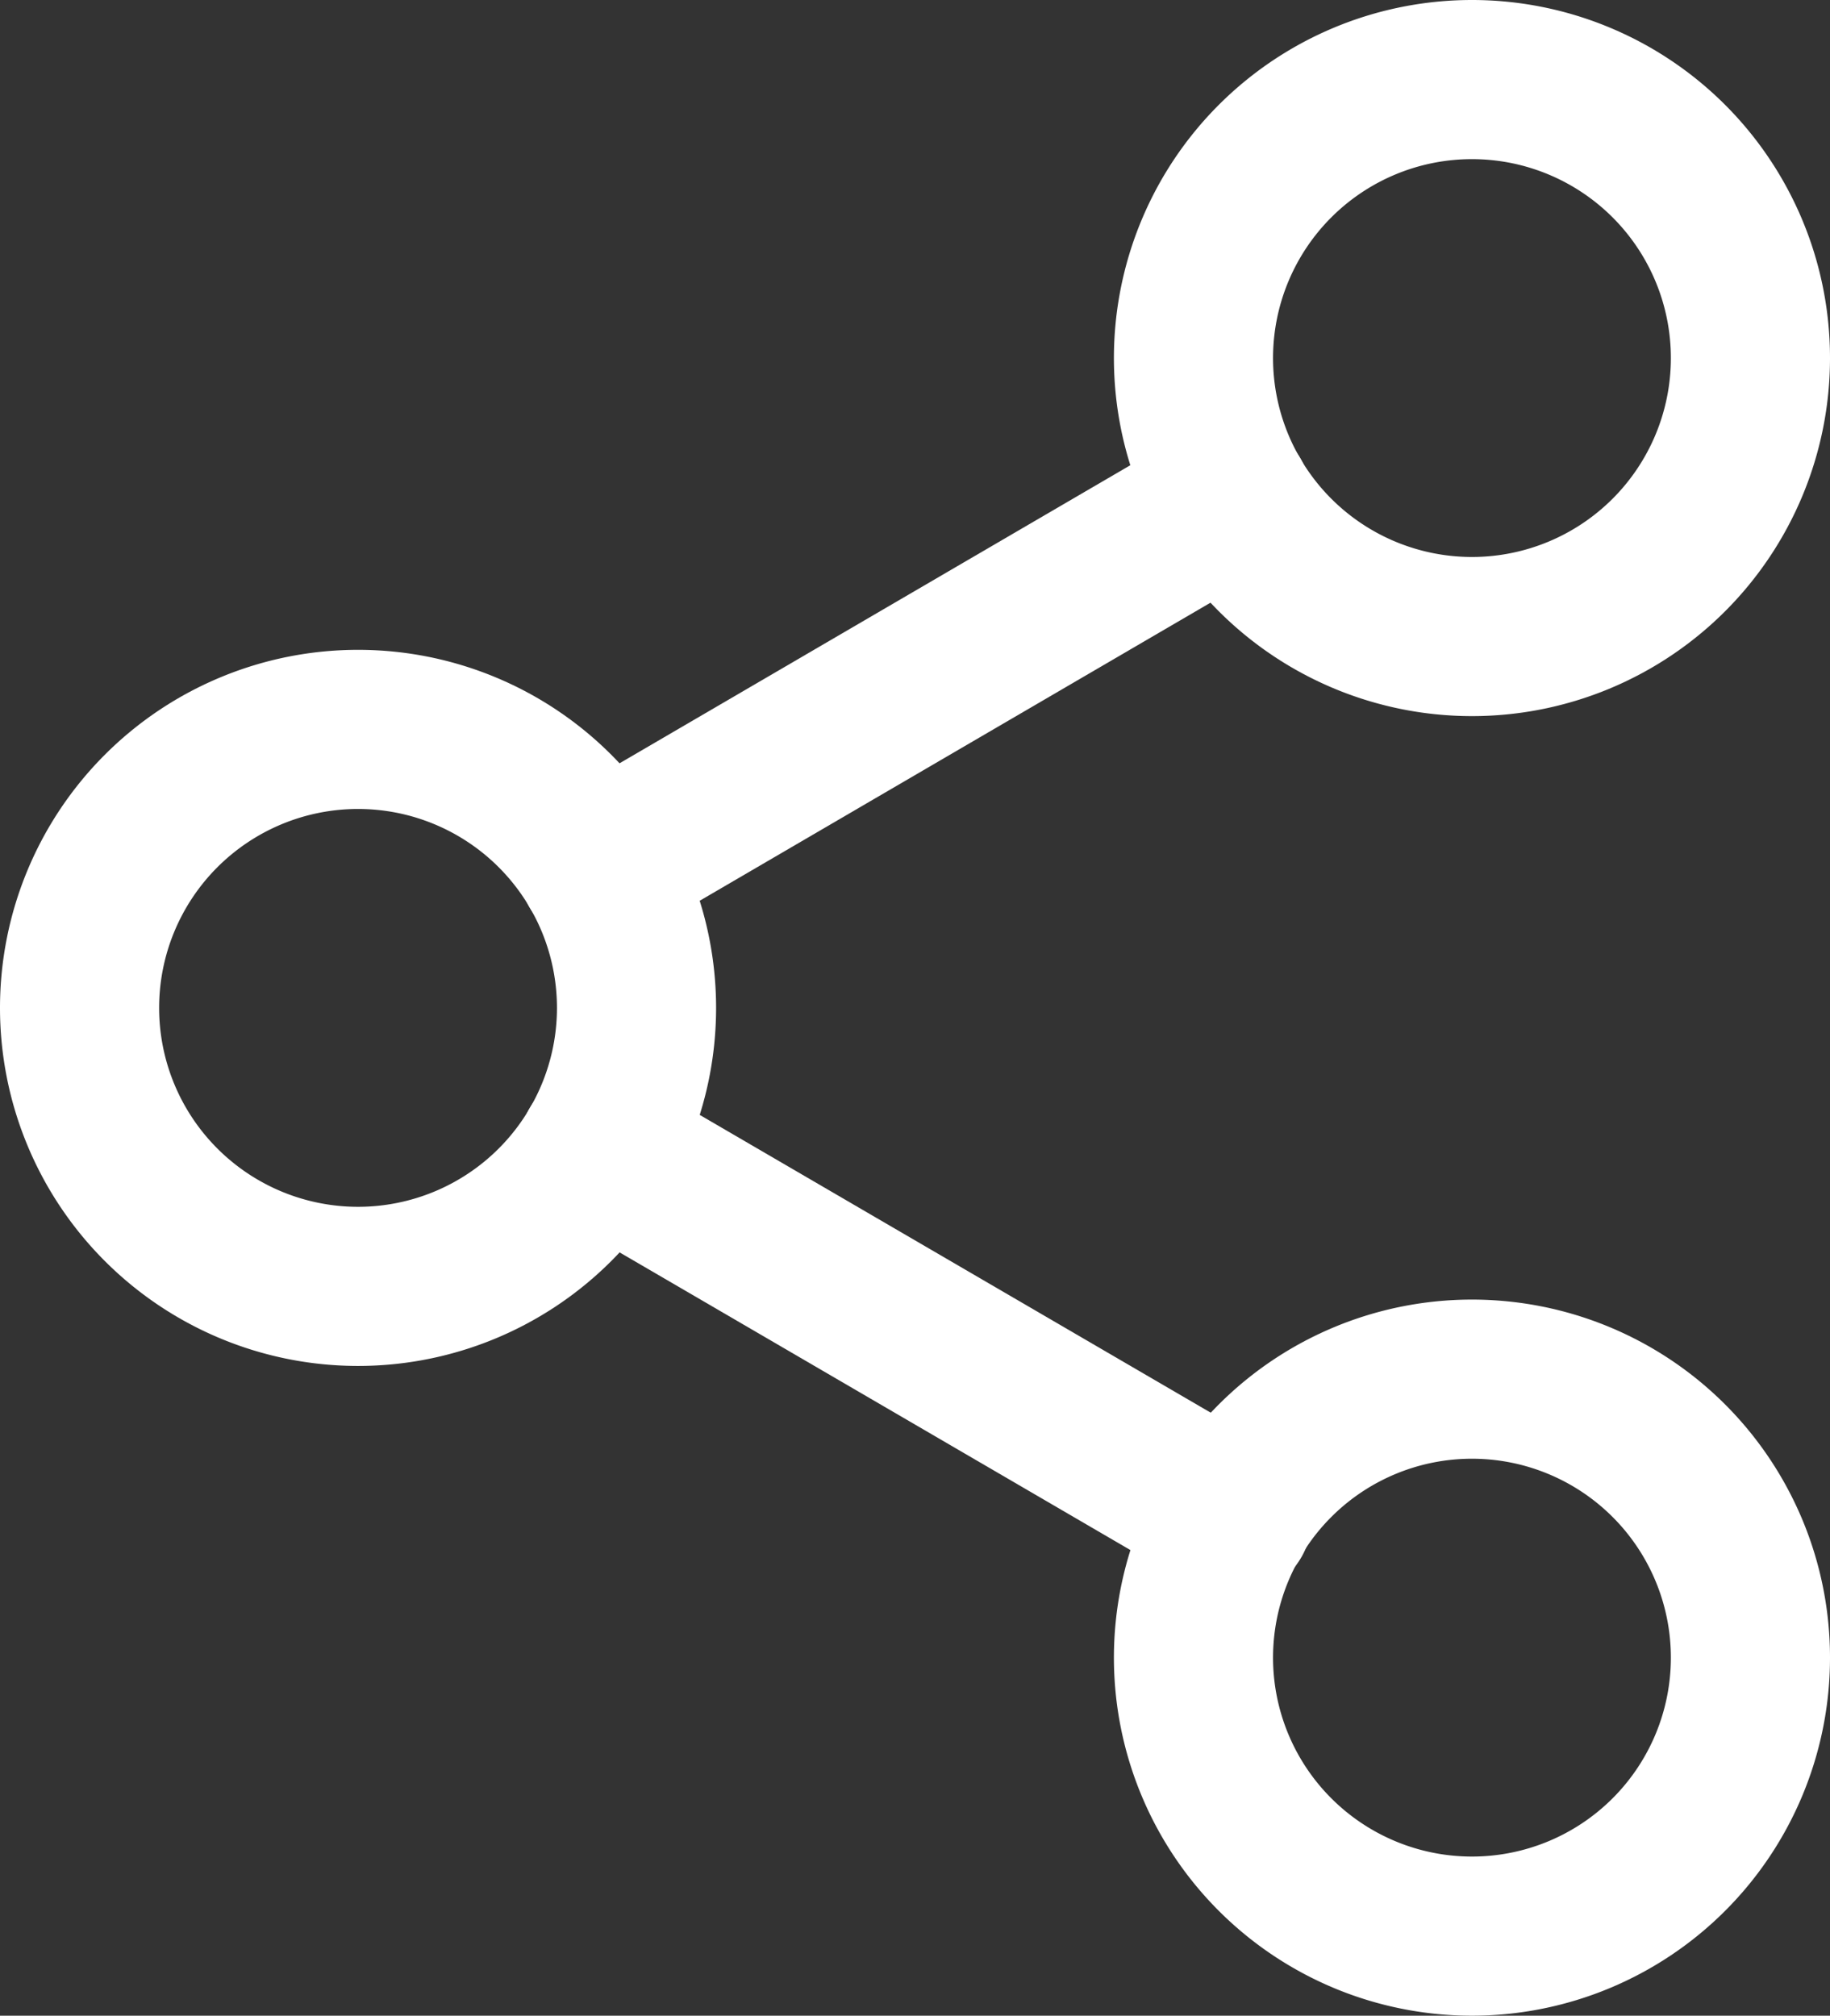
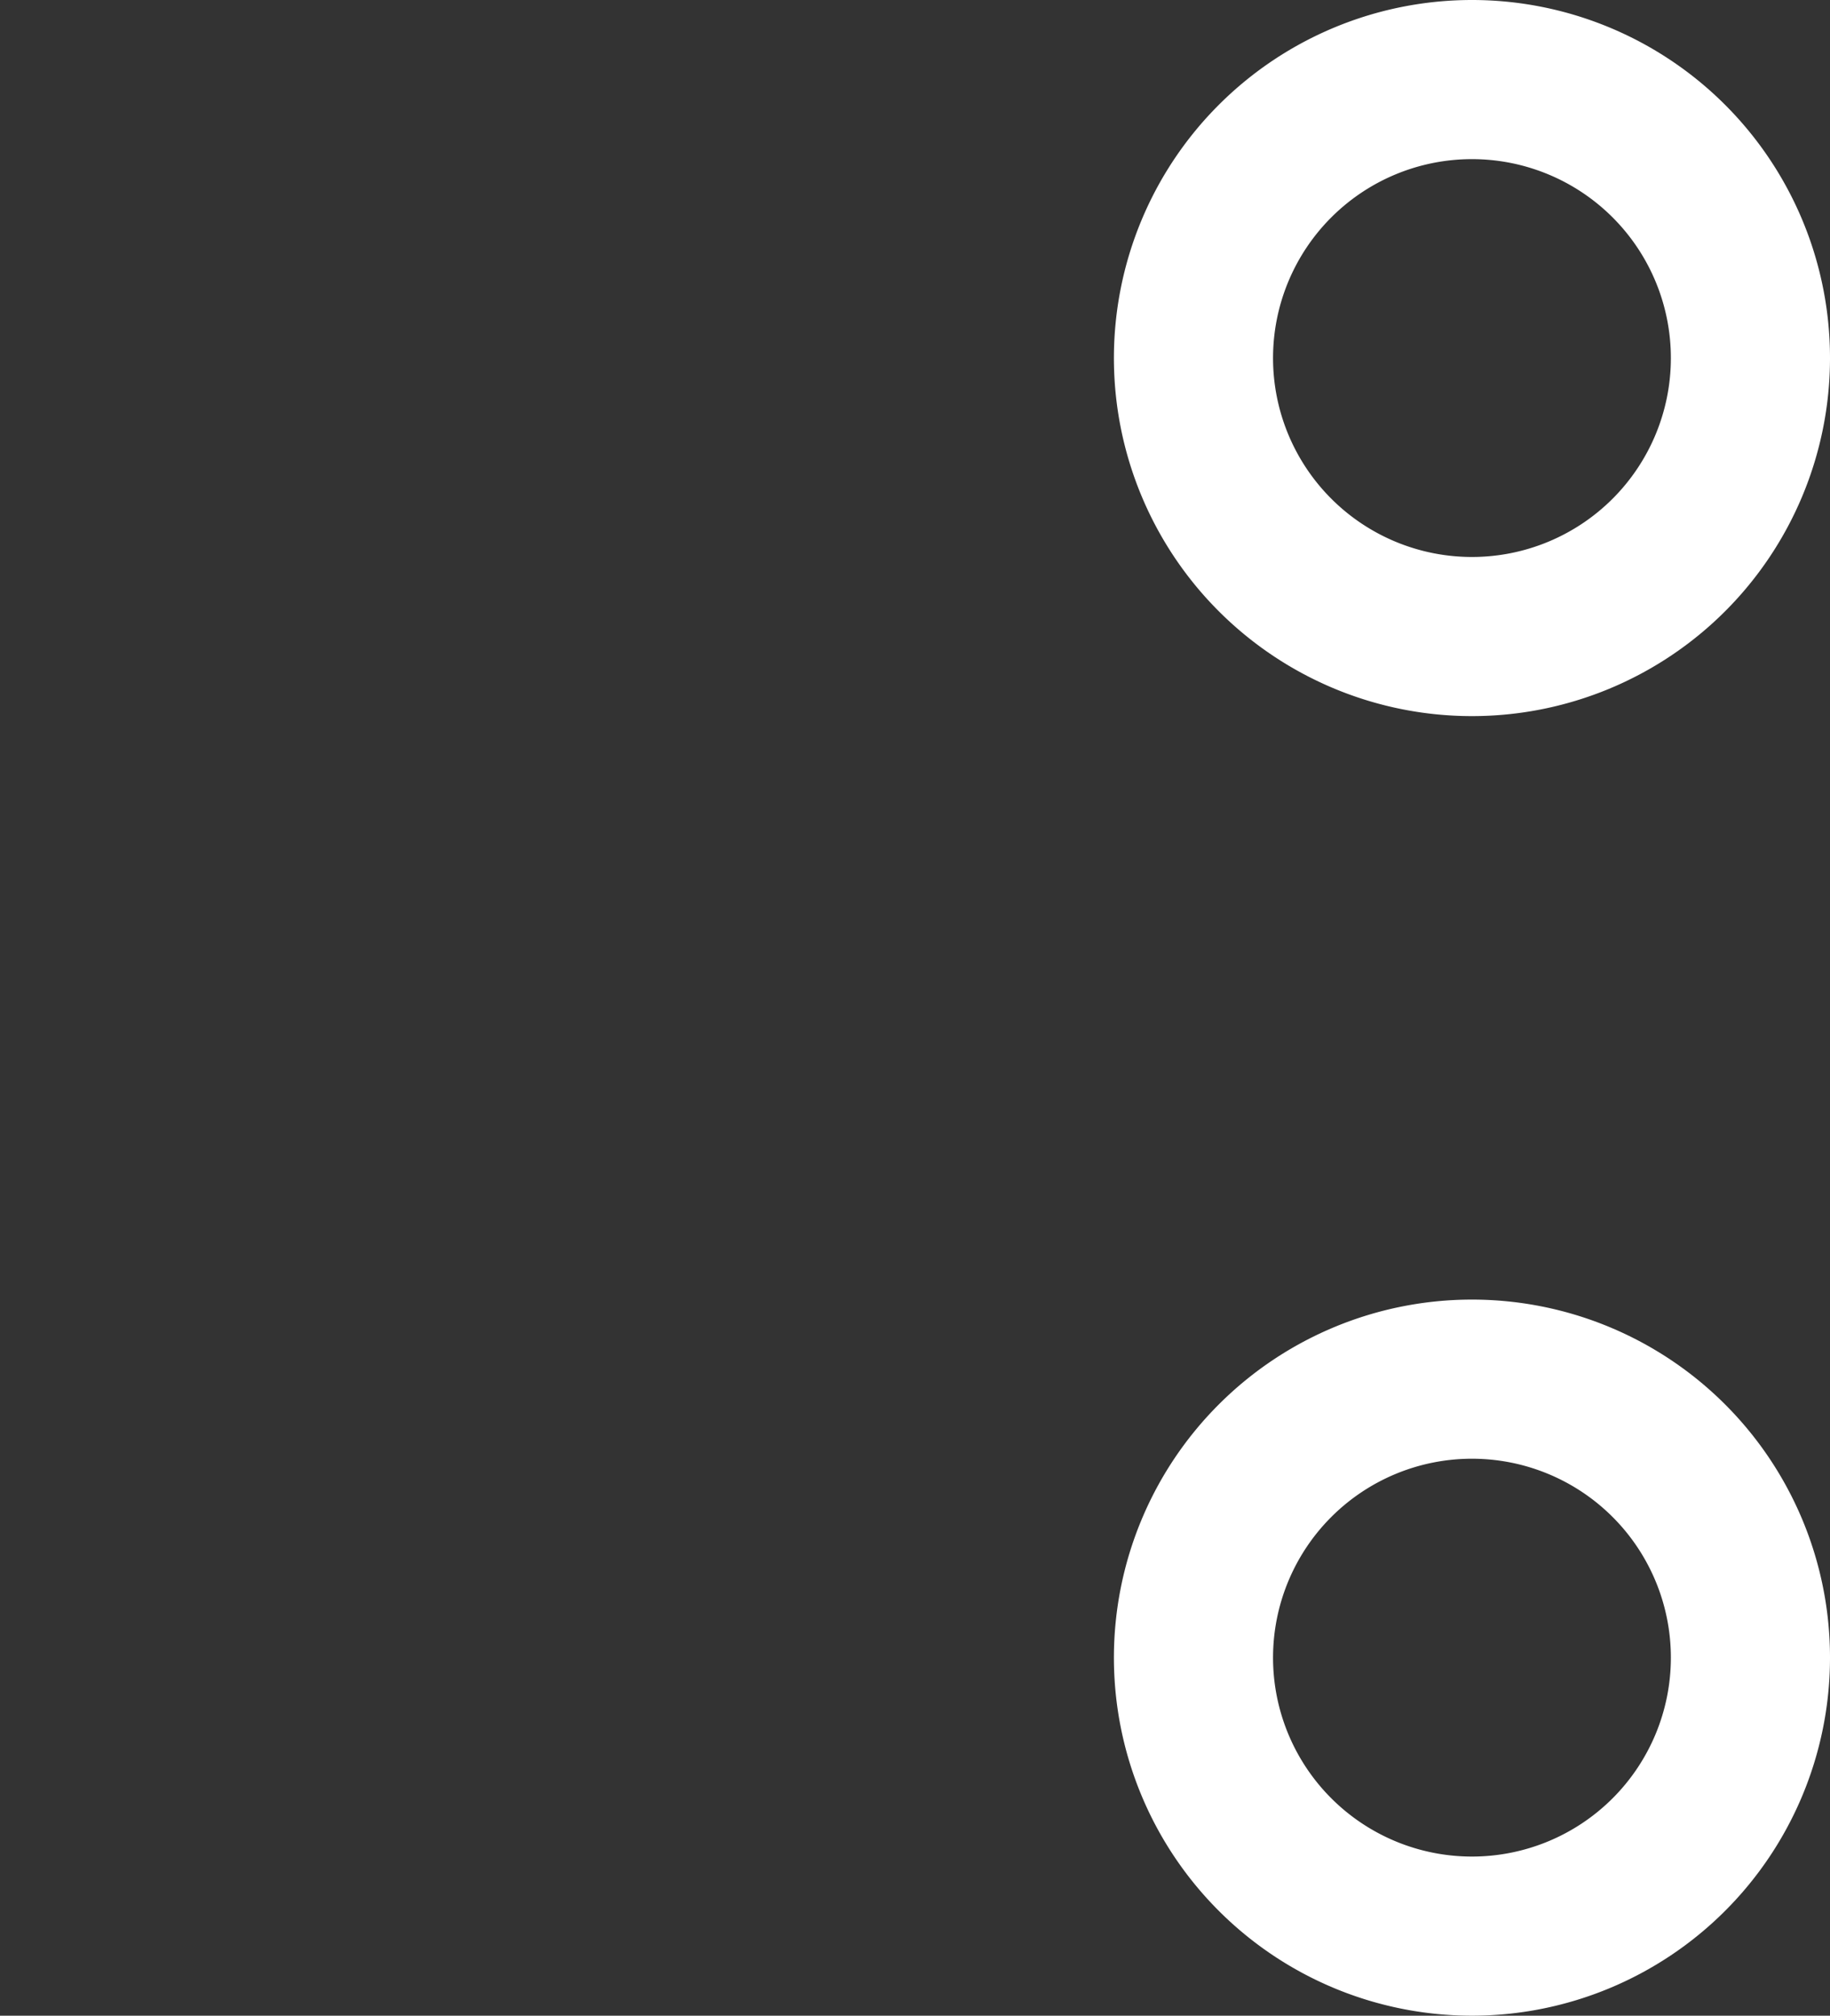
<svg xmlns="http://www.w3.org/2000/svg" width="23" height="25.333" viewBox="0 0 23 25.333">
  <rect x="0" y="0" width="23" height="25.333" fill="#333333" stroke="none" />
  <g id="Icon_feather-share-2" data-name="Icon feather-share-2" transform="translate(-3.5 -2)">
    <path id="Path_2933" data-name="Path 2933" d="M29.5,6.5A3.5,3.5,0,1,1,26,3,3.5,3.5,0,0,1,29.5,6.5Z" transform="translate(-4 0)" fill="none" stroke="#fff" stroke-linecap="round" stroke-linejoin="round" stroke-width="2" />
-     <path id="Path_2934" data-name="Path 2934" d="M11.5,17A3.5,3.5,0,1,1,8,13.5,3.5,3.5,0,0,1,11.5,17Z" transform="translate(0 -2.333)" fill="none" stroke="#fff" stroke-linecap="round" stroke-linejoin="round" stroke-width="2" />
    <path id="Path_2935" data-name="Path 2935" d="M29.5,27.5A3.5,3.5,0,1,1,26,24,3.5,3.5,0,0,1,29.5,27.5Z" transform="translate(-4 -4.667)" fill="none" stroke="#fff" stroke-linecap="round" stroke-linejoin="round" stroke-width="2" />
-     <path id="Path_2936" data-name="Path 2936" d="M12.885,20.265l7.968,4.643" transform="translate(-1.863 -3.837)" fill="none" stroke="#fff" stroke-linecap="round" stroke-linejoin="round" stroke-width="2" />
-     <path id="Path_2937" data-name="Path 2937" d="M20.842,9.765l-7.957,4.643" transform="translate(-1.863 -1.503)" fill="none" stroke="#fff" stroke-linecap="round" stroke-linejoin="round" stroke-width="2" />
  </g>
</svg>